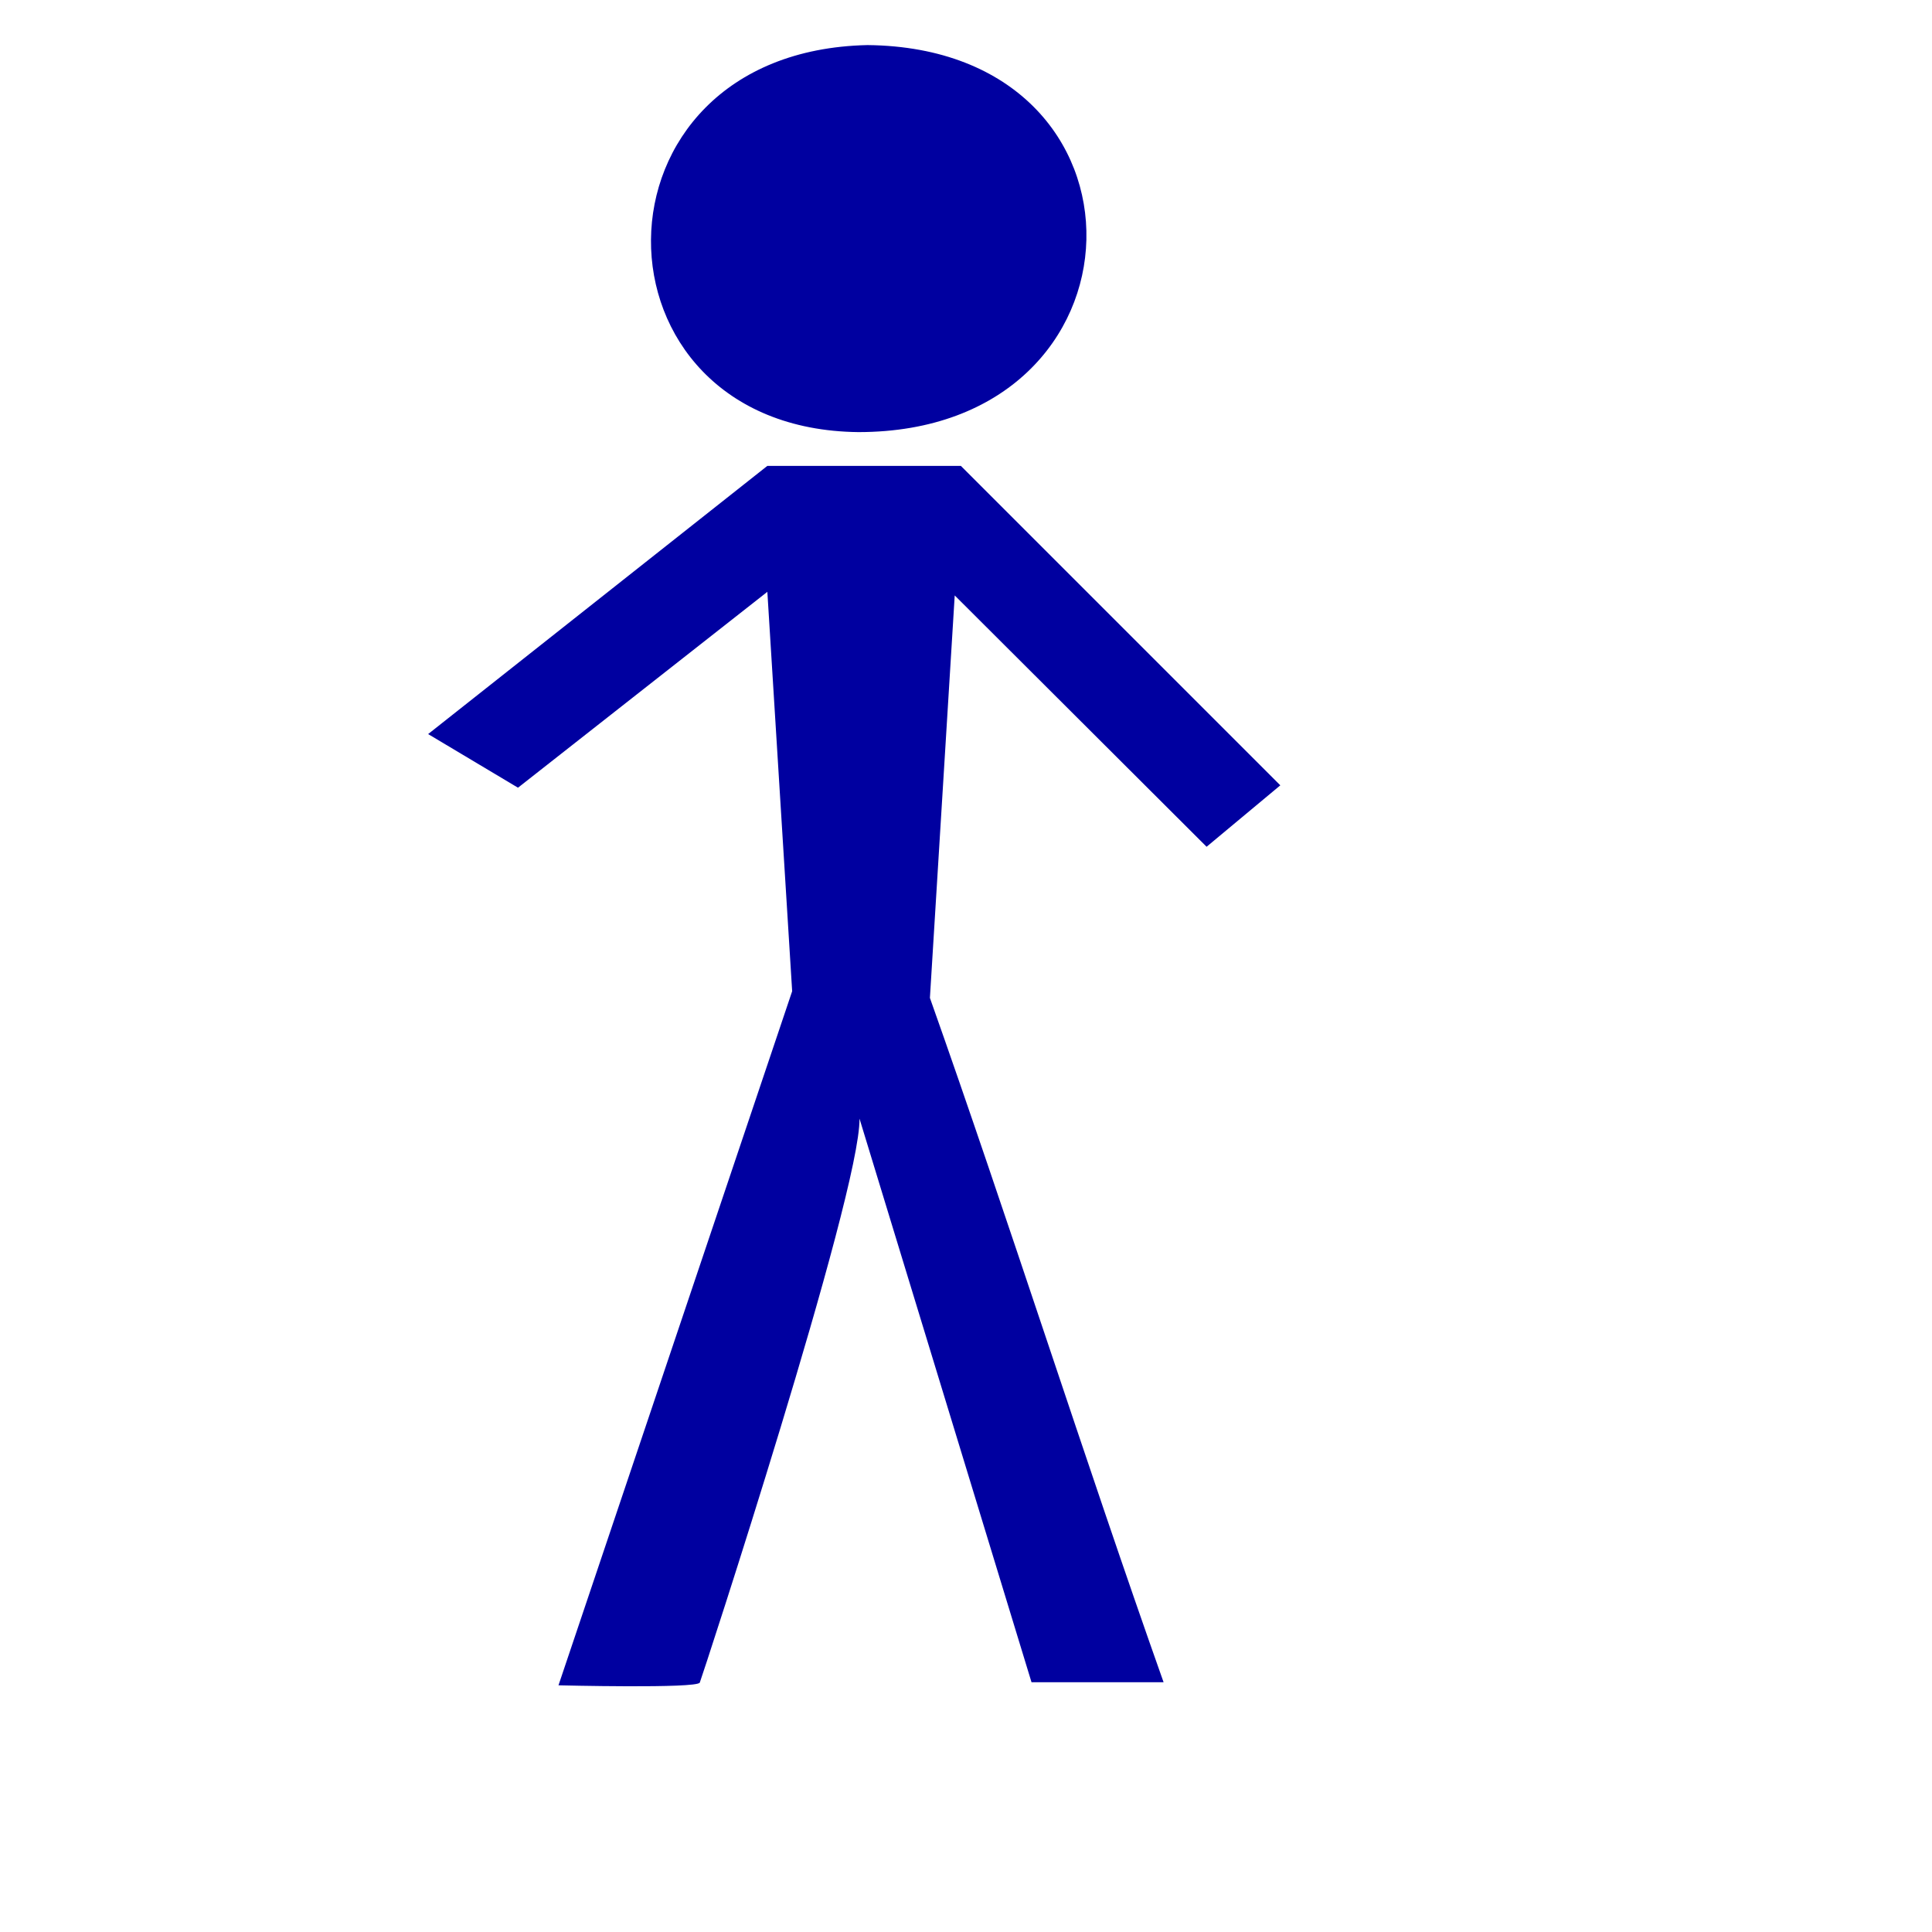
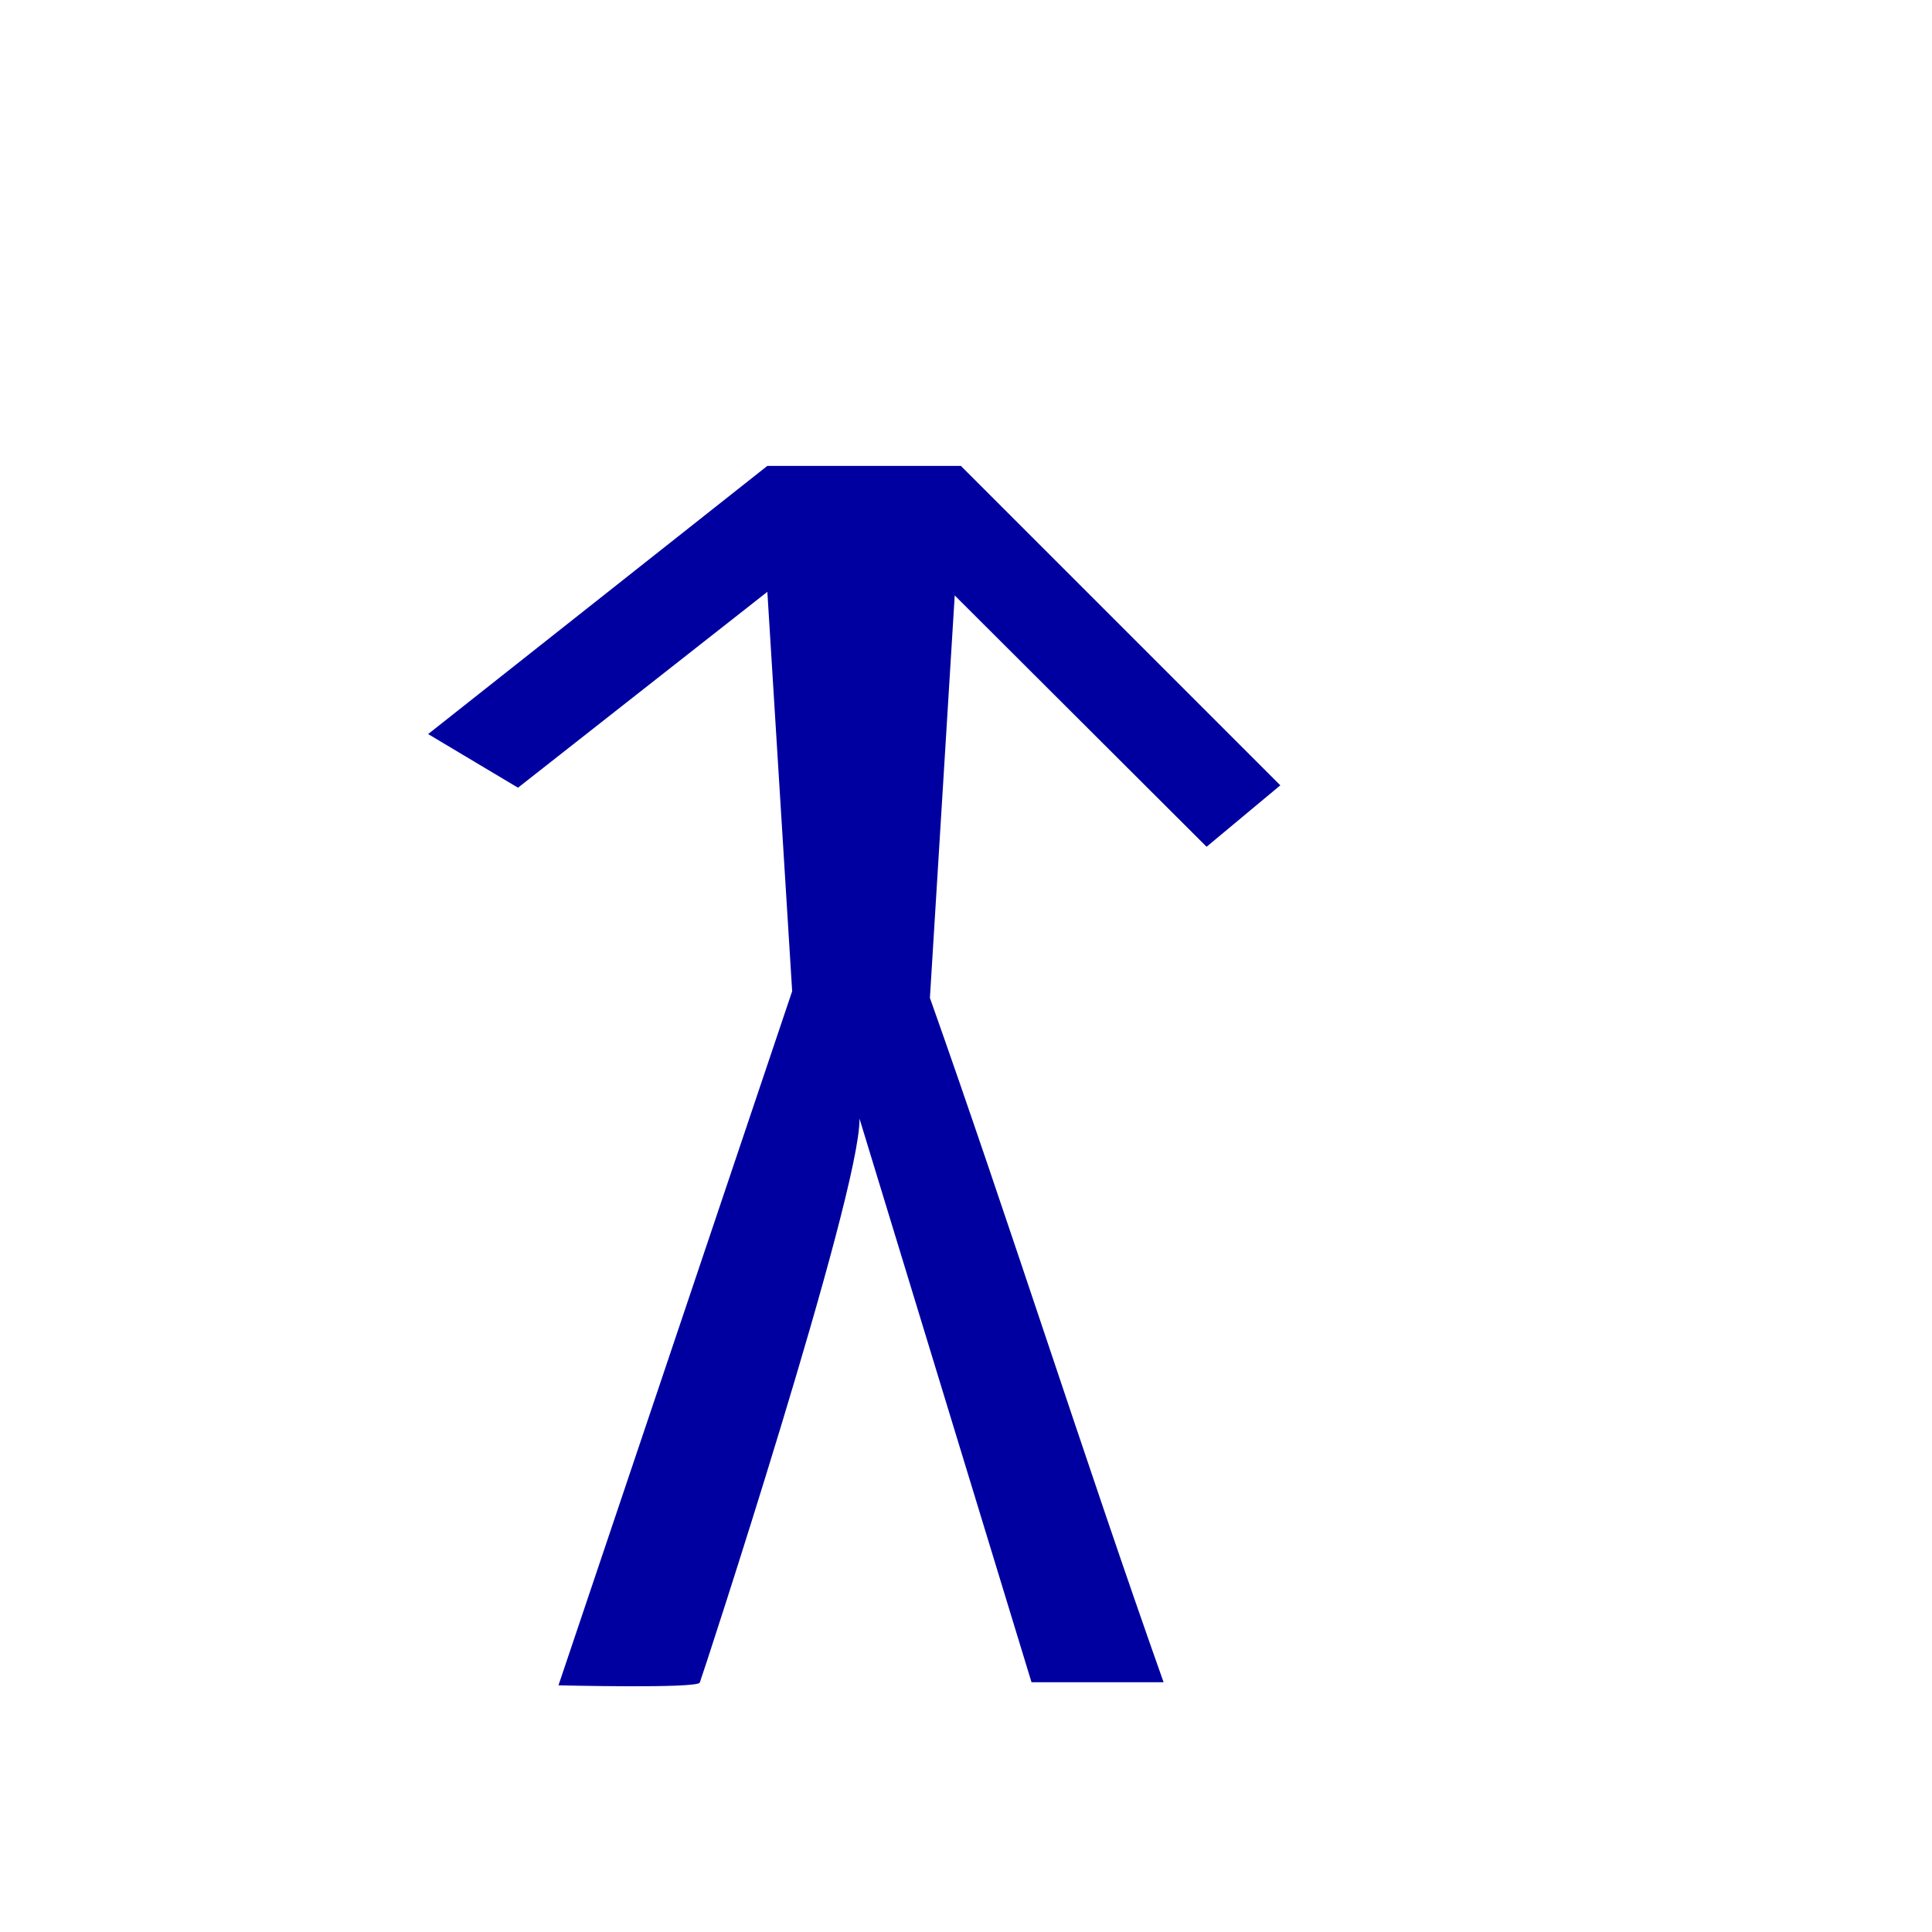
<svg xmlns="http://www.w3.org/2000/svg" width="533.333" height="533.333">
  <g>
    <title>Layer 1</title>
    <path fill="#0000a0" fill-rule="evenodd" stroke-width="1pt" id="path563" d="m211.828,128.61l-93.64,74.032l24.806,14.806l68.834,-54.073l6.849,110.252l-64.507,191.608c0,0 38.157,0.951 39.005,-0.745c0.423,-0.848 44.395,-135.143 44.091,-155.687l47.484,155.584l36.46,0c-21.502,-60.637 -43.004,-128.275 -64.506,-188.912l6.848,-111.1l69.529,69.378l20.351,-16.959l-88.184,-88.184l-53.42,0z" />
-     <path fill="#0000a0" fill-rule="evenodd" stroke-width="1pt" id="path564" d="m239.486,12.445c-79.705,1.696 -78.857,105.99 -2.544,106.838c82.249,0 84.792,-105.99 2.544,-106.838z" />
  </g>
</svg>